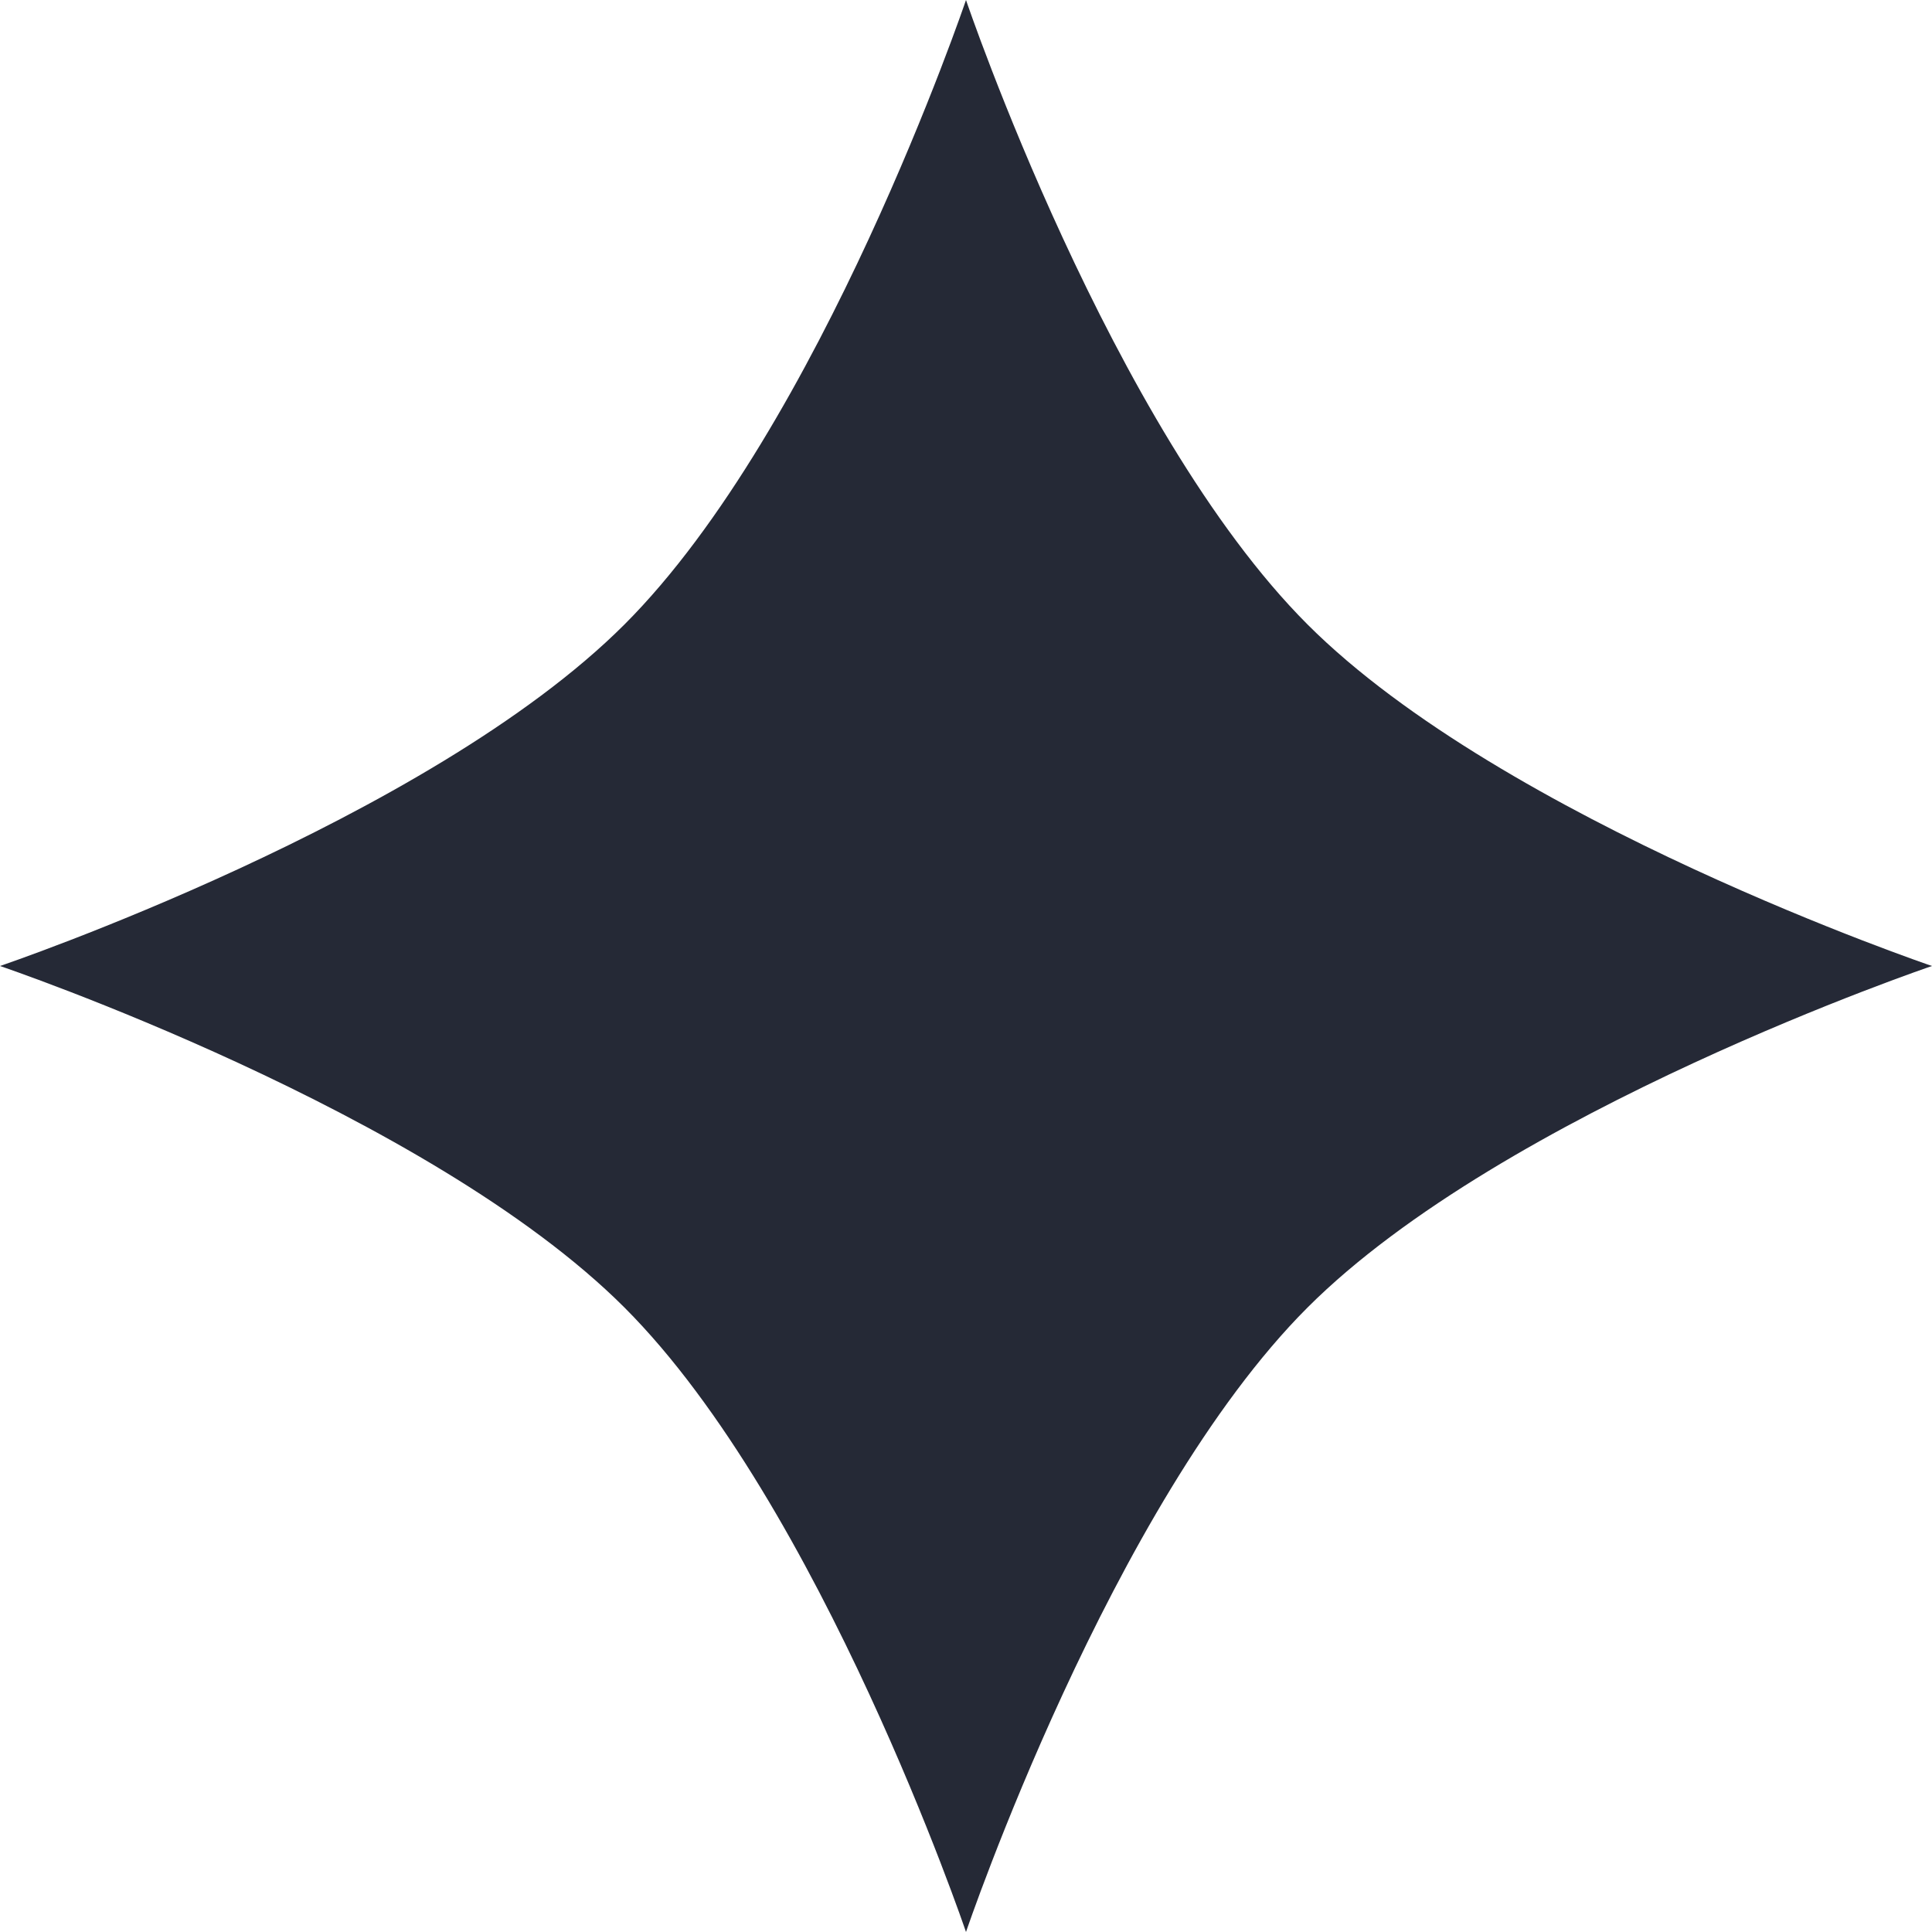
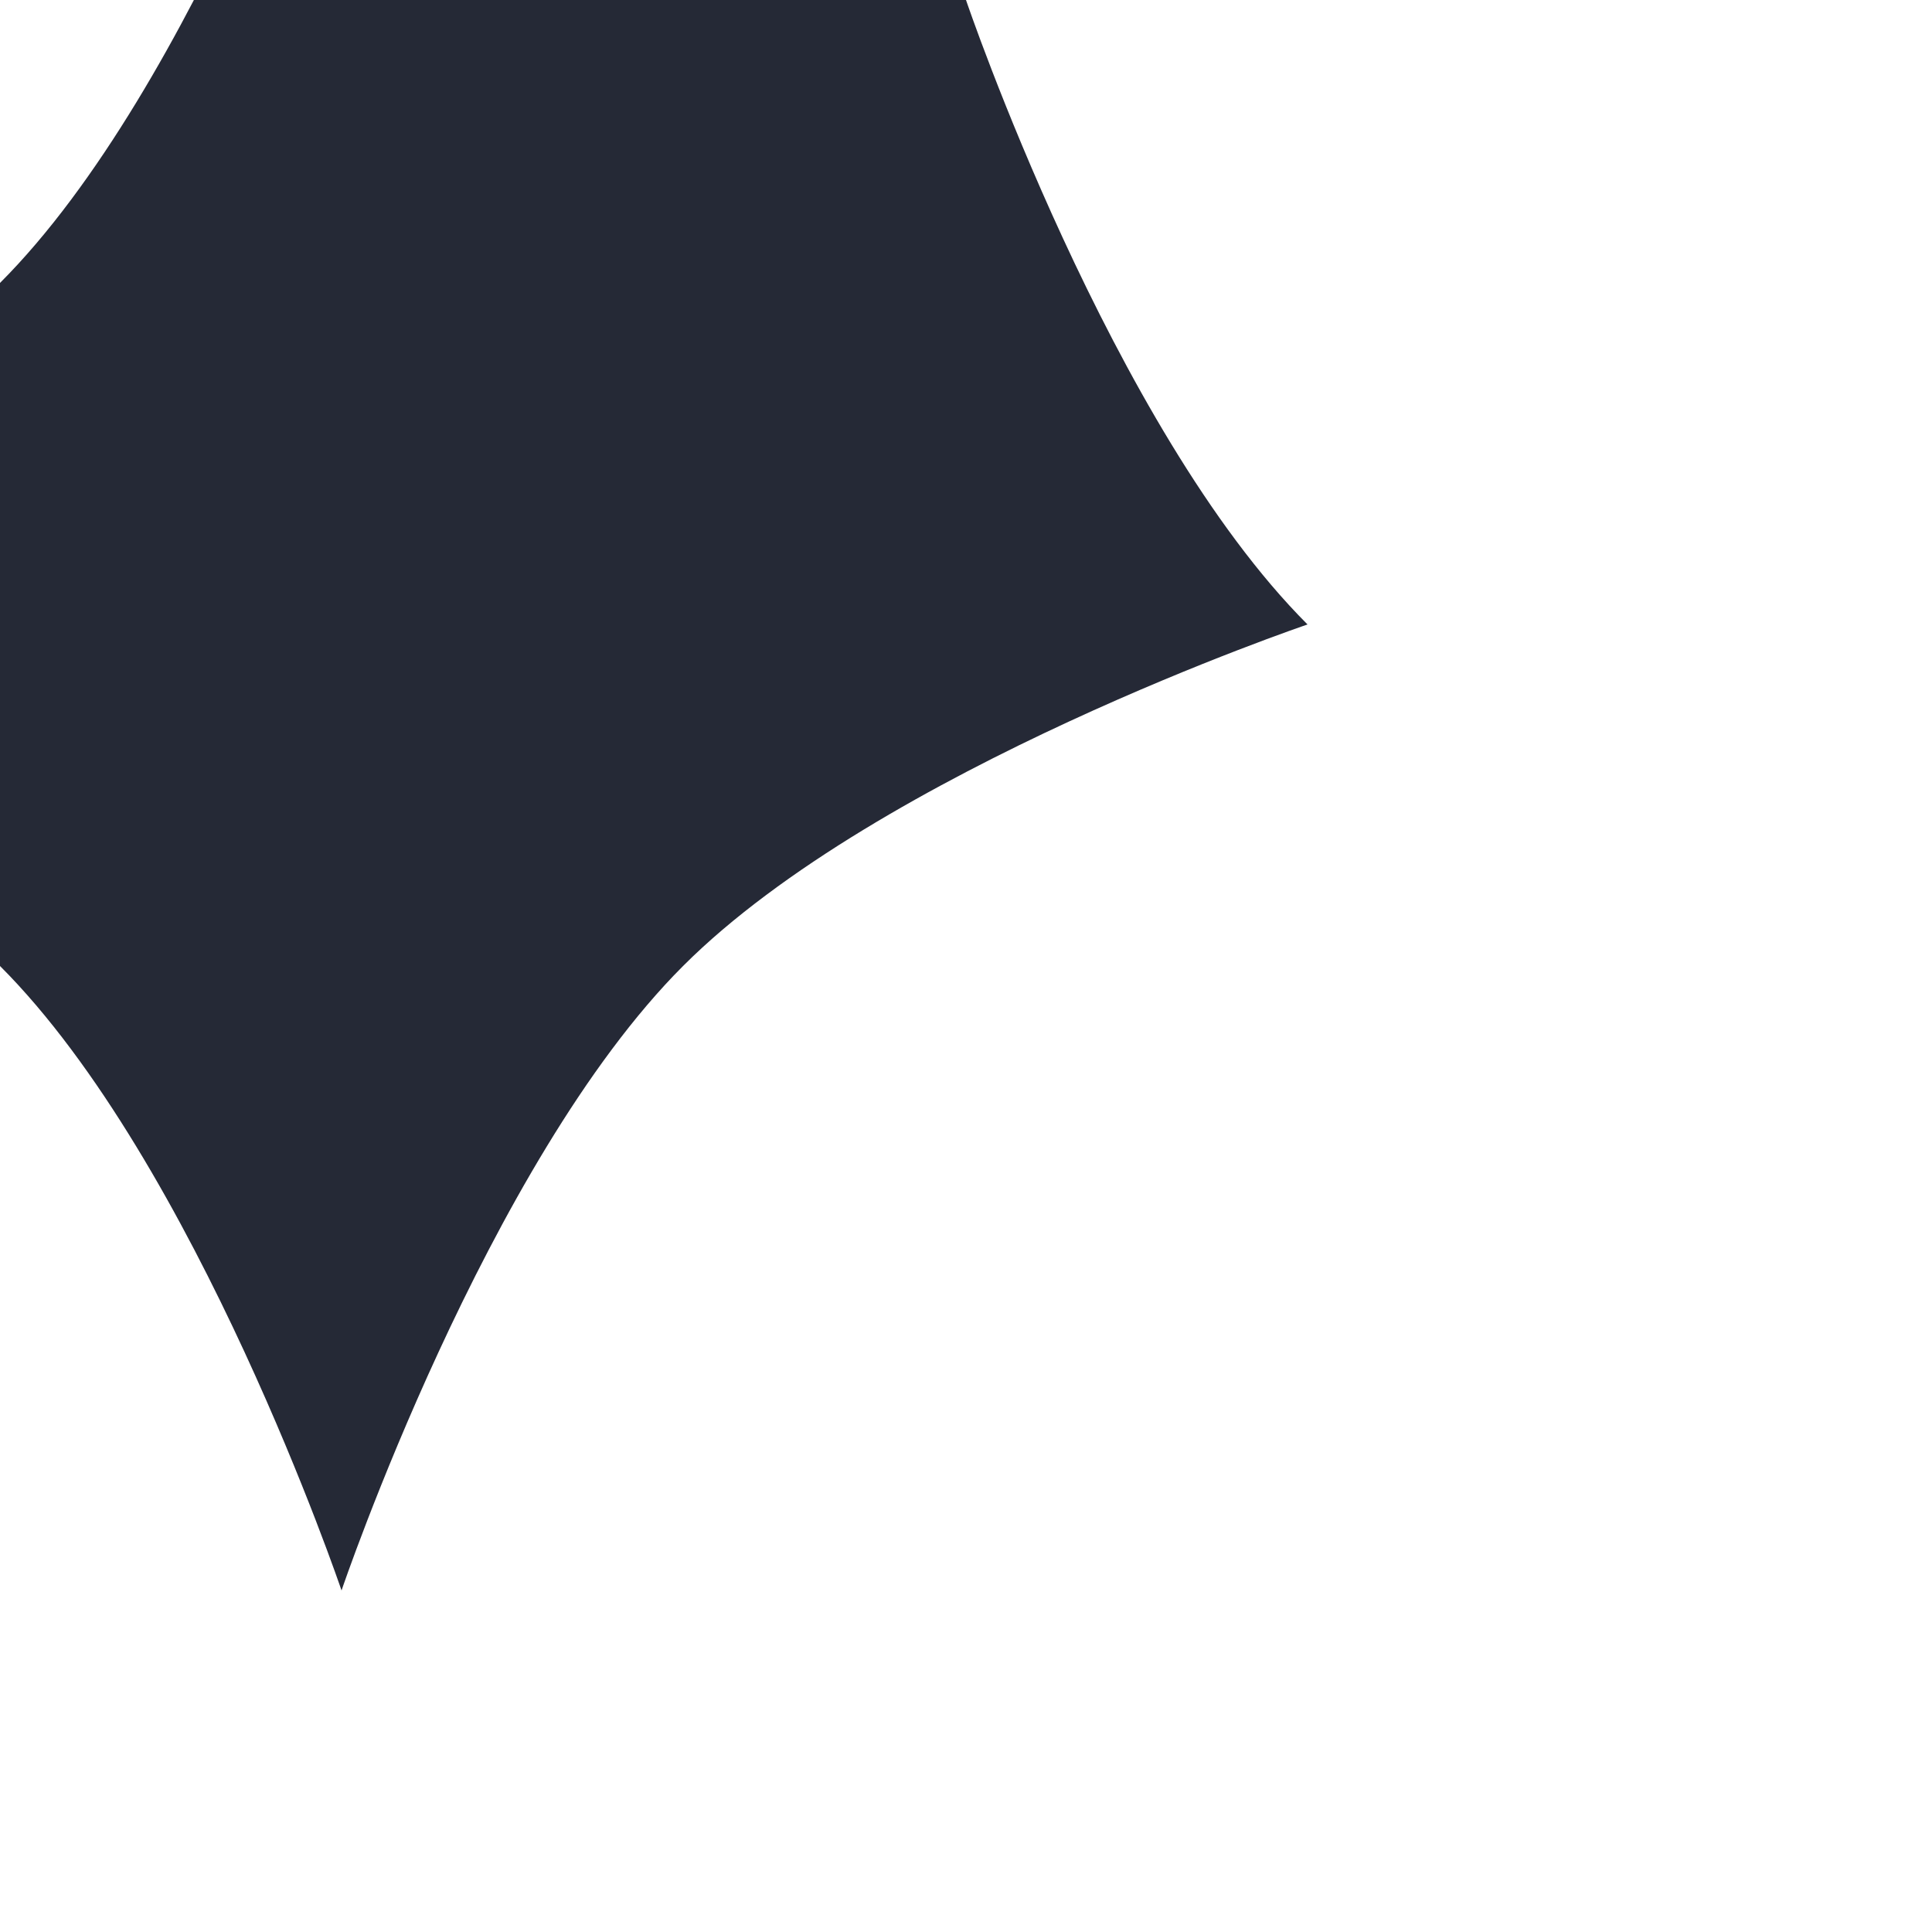
<svg xmlns="http://www.w3.org/2000/svg" width="100%" height="100%" viewBox="0 0 589 589" version="1.1" xml:space="preserve" style="fill-rule:evenodd;clip-rule:evenodd;stroke-linejoin:round;stroke-miterlimit:2;">
-   <path d="M294.499,0c-0,0 44.2,130.458 104.121,190.378c59.92,59.92 190.377,104.121 190.377,104.121c0,-0 -130.457,44.2 -190.377,104.121c-59.921,59.92 -104.121,190.377 -104.121,190.377c-0,0 -44.201,-130.457 -104.121,-190.377c-59.92,-59.921 -190.378,-104.121 -190.378,-104.121c-0,-0 130.458,-44.201 190.378,-104.121c59.92,-59.92 104.121,-190.378 104.121,-190.378Z" style="fill:#252936;fill-rule:nonzero;" />
+   <path d="M294.499,0c-0,0 44.2,130.458 104.121,190.378c0,-0 -130.457,44.2 -190.377,104.121c-59.921,59.92 -104.121,190.377 -104.121,190.377c-0,0 -44.201,-130.457 -104.121,-190.377c-59.92,-59.921 -190.378,-104.121 -190.378,-104.121c-0,-0 130.458,-44.201 190.378,-104.121c59.92,-59.92 104.121,-190.378 104.121,-190.378Z" style="fill:#252936;fill-rule:nonzero;" />
</svg>